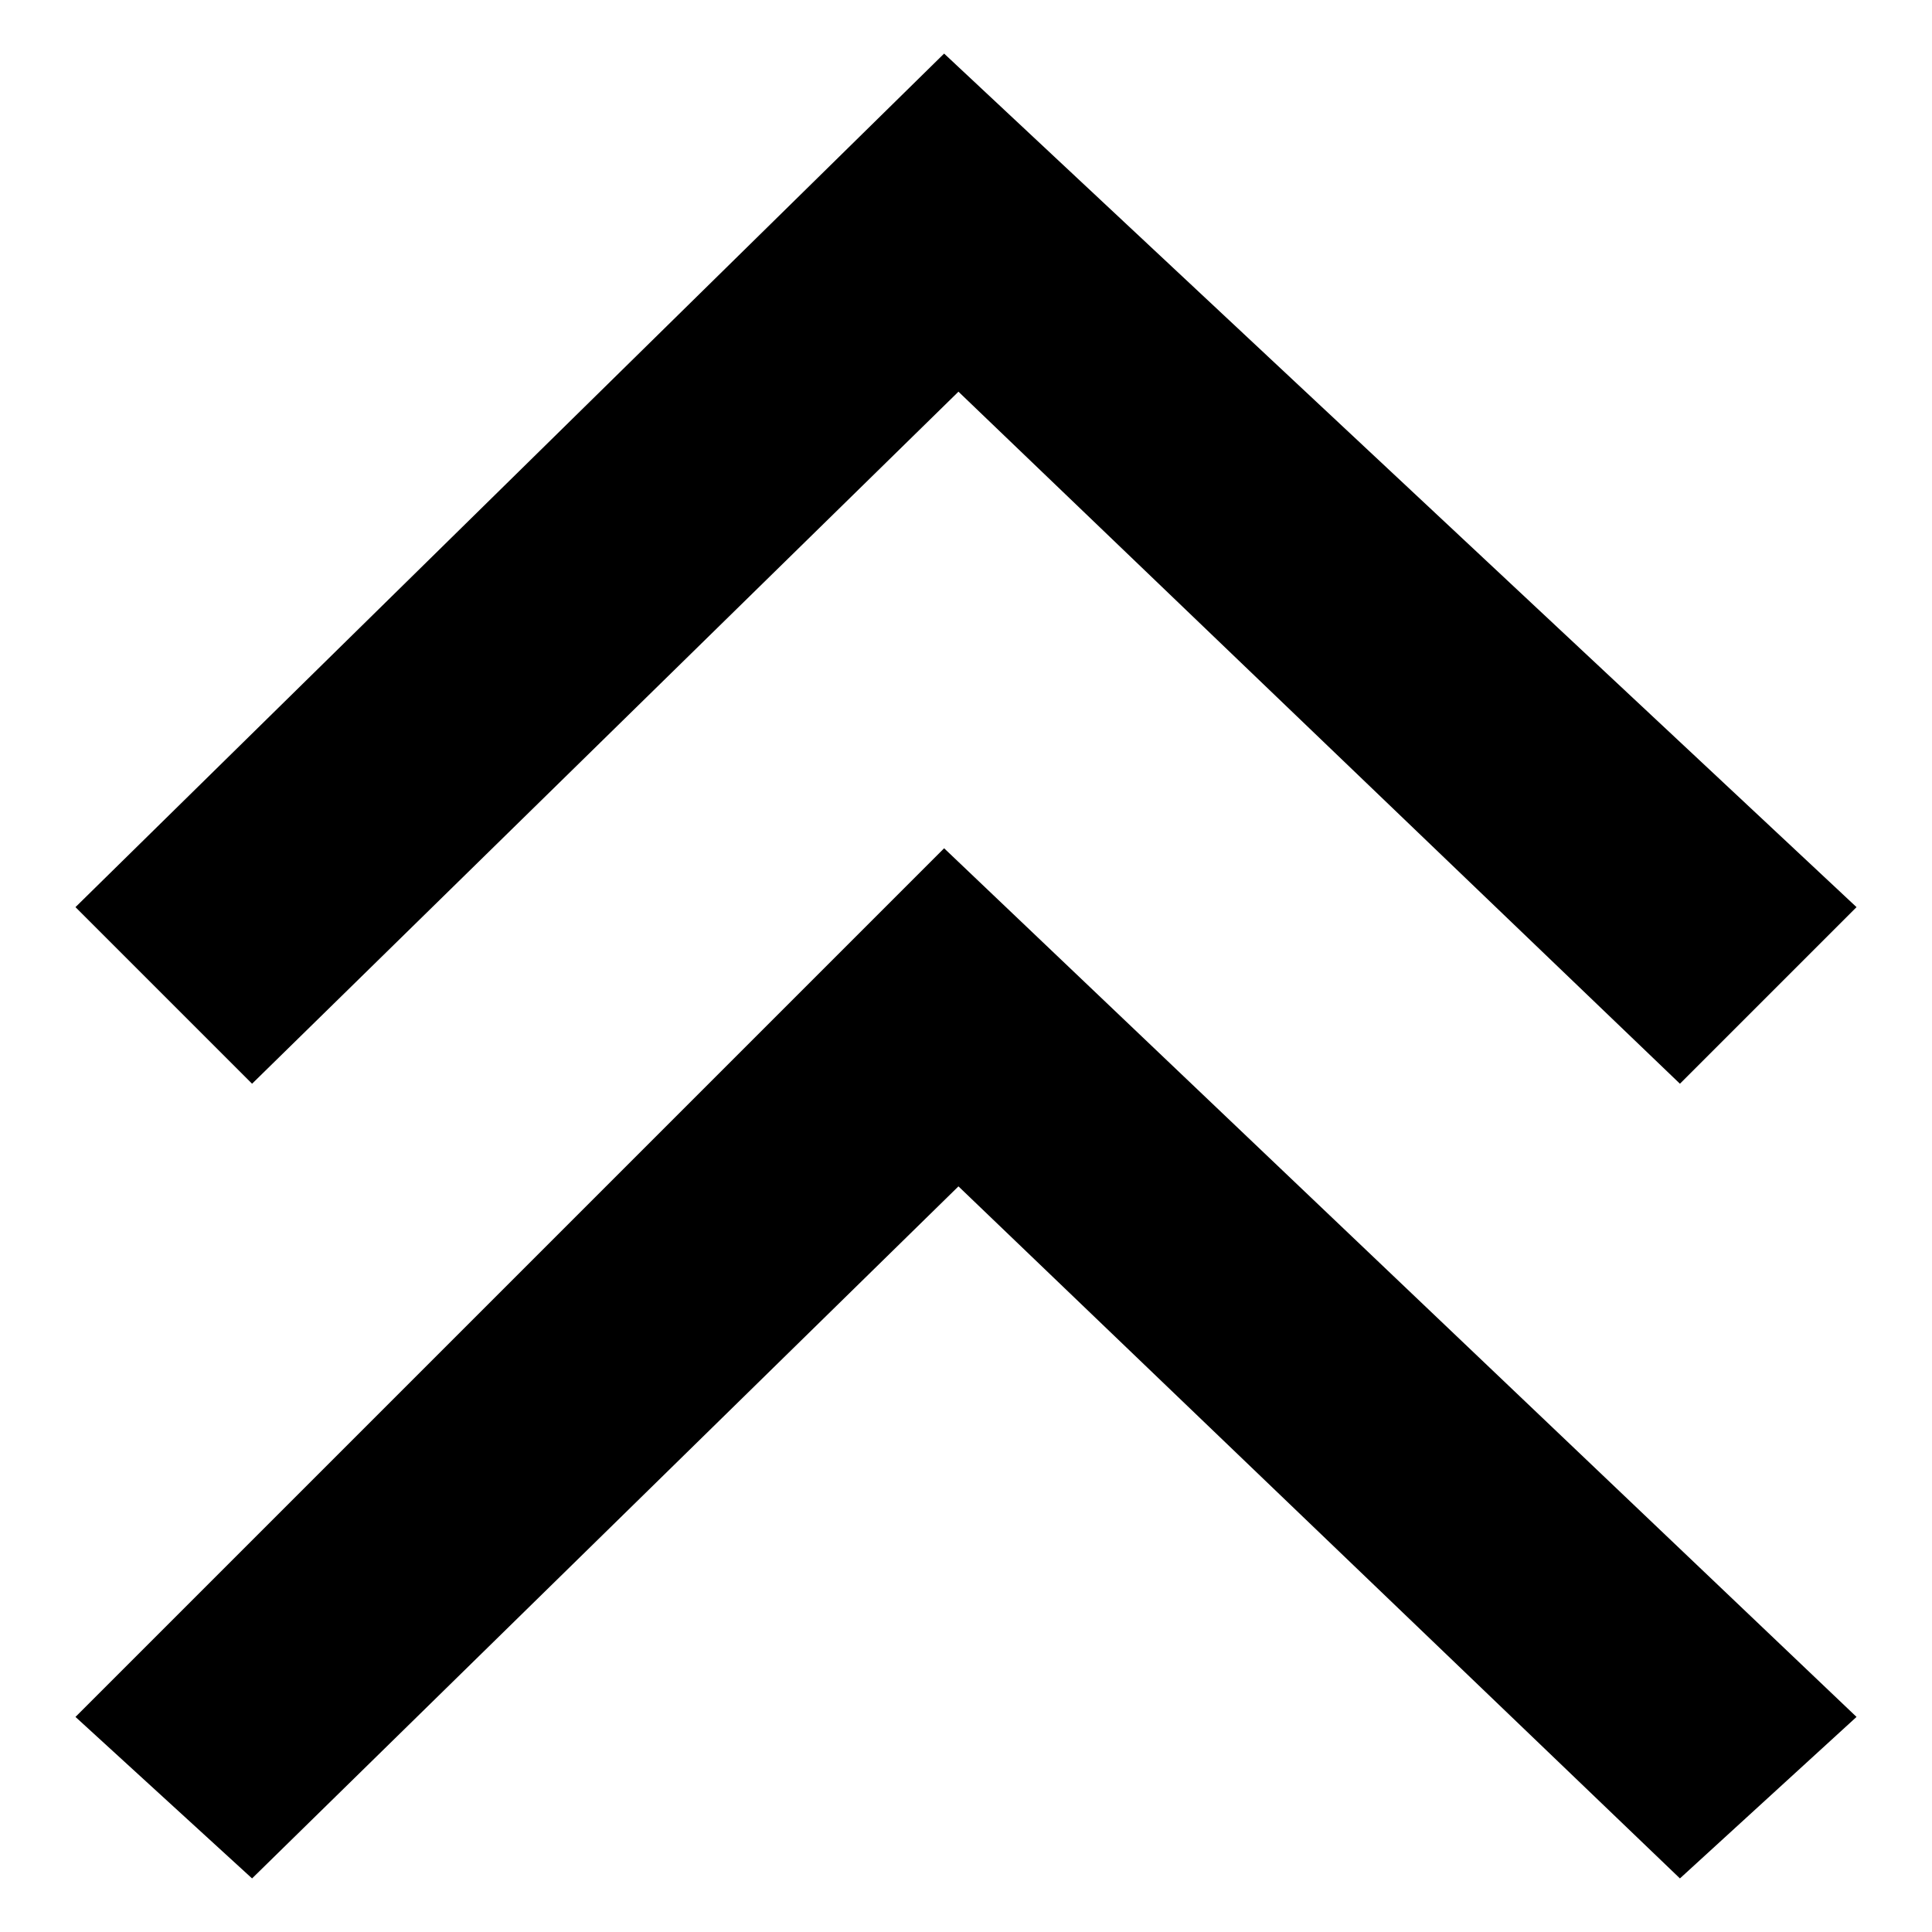
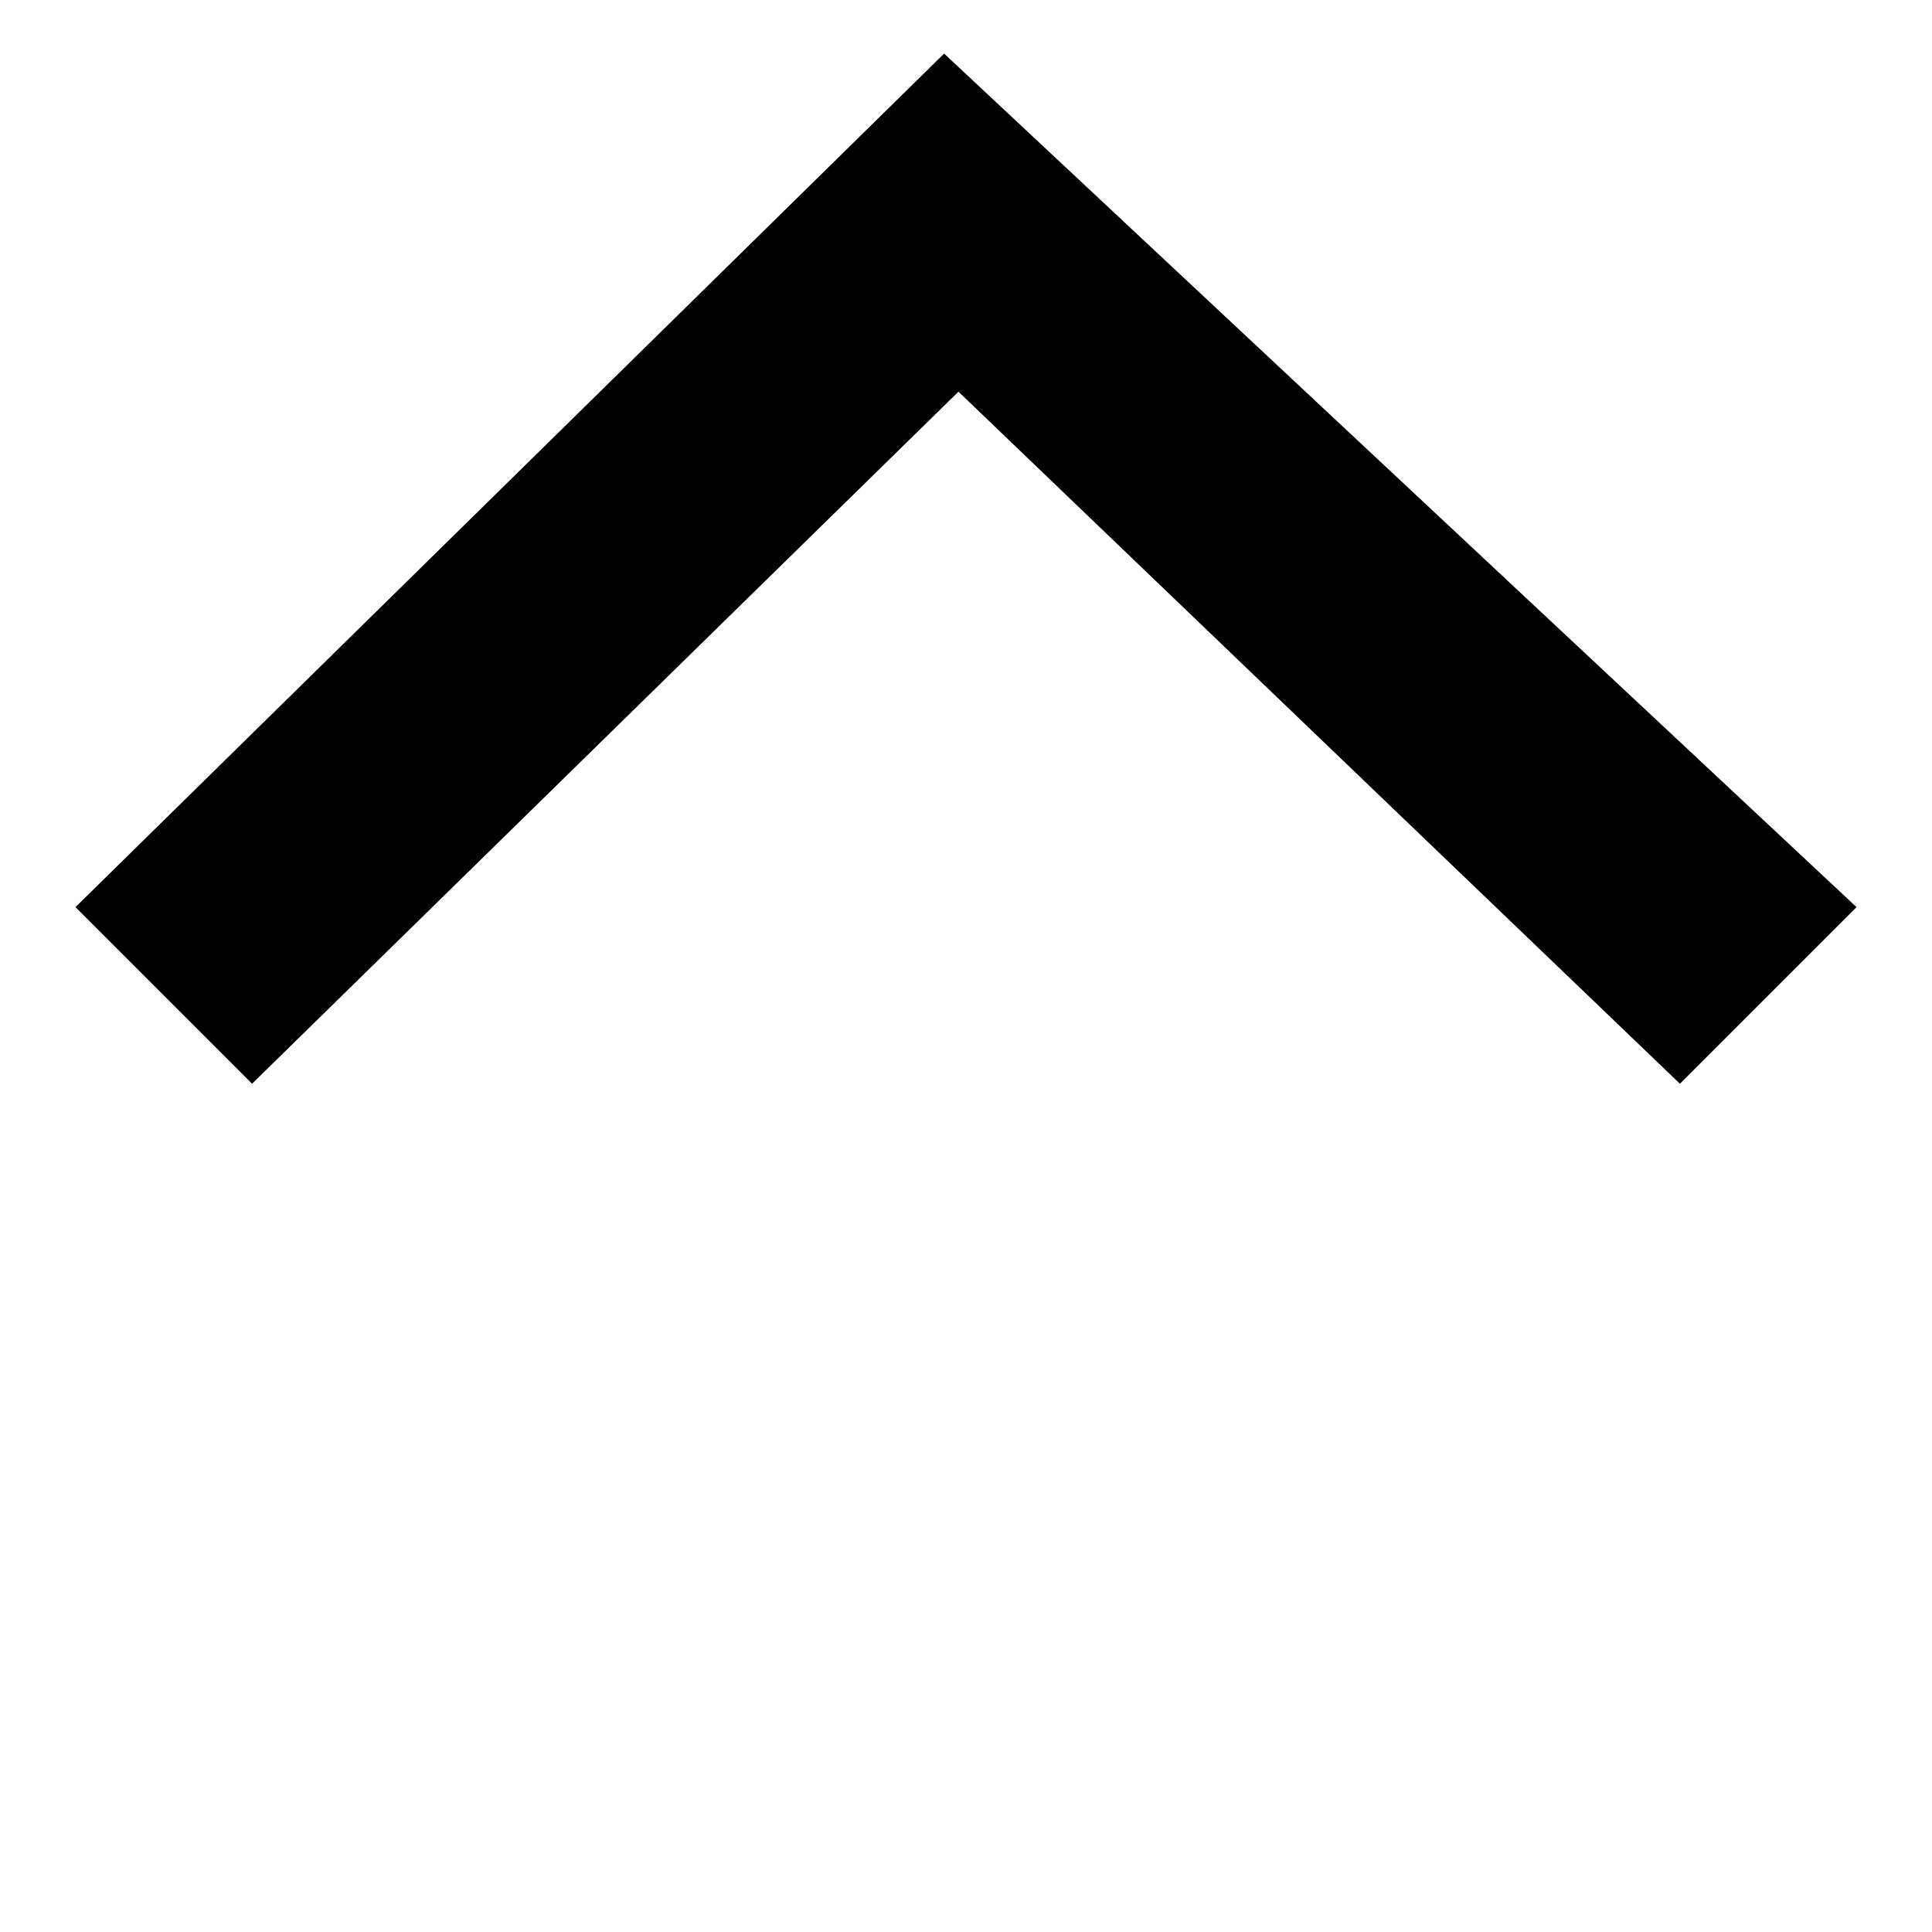
<svg xmlns="http://www.w3.org/2000/svg" version="1.1" x="0px" y="0px" viewBox="0 0 256 256" enable-background="new 0 0 256 256" xml:space="preserve">
  <g>
    <g>
      <path fill="#000000" d="M127,51.9l95.6,91.7l23.4-23.4L125.1,7.1L10,120.2l23.4,23.4L127,51.9z" />
-       <path fill="#000000" d="M10,227.5l23.4,21.4l93.6-91.7l95.6,91.7l23.4-21.4L125.1,112.4L10,227.5z" />
    </g>
  </g>
</svg>